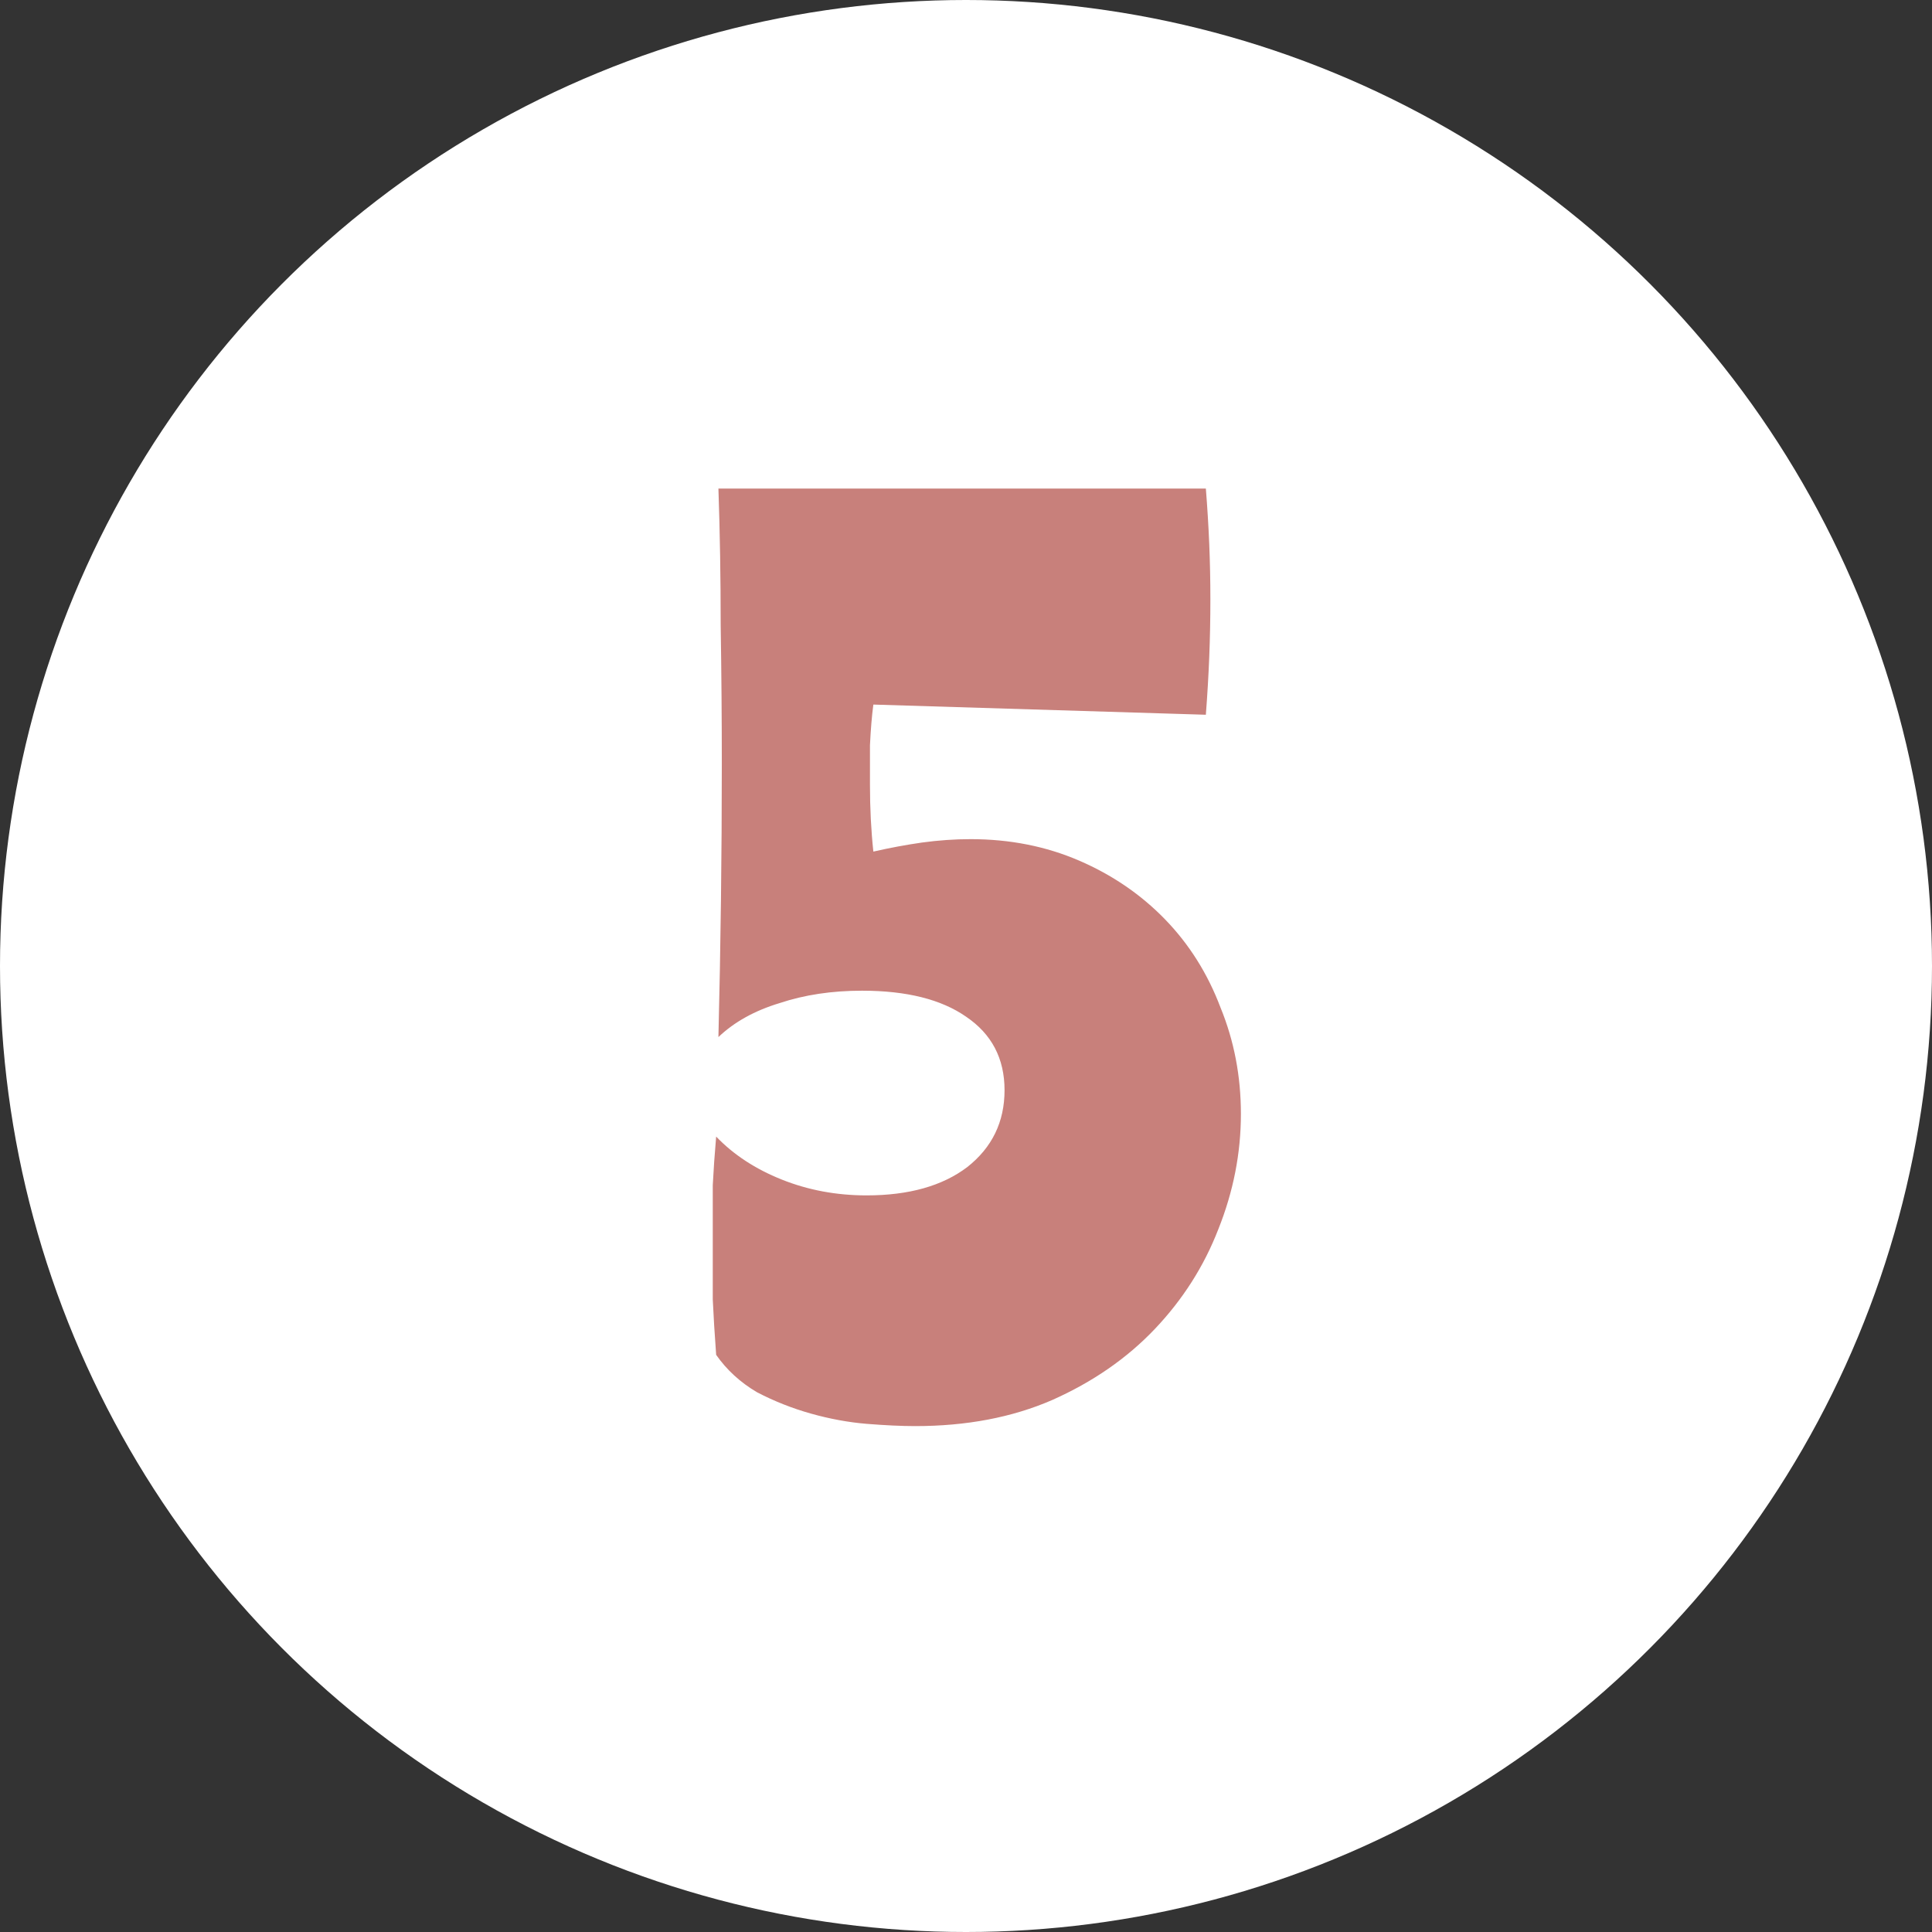
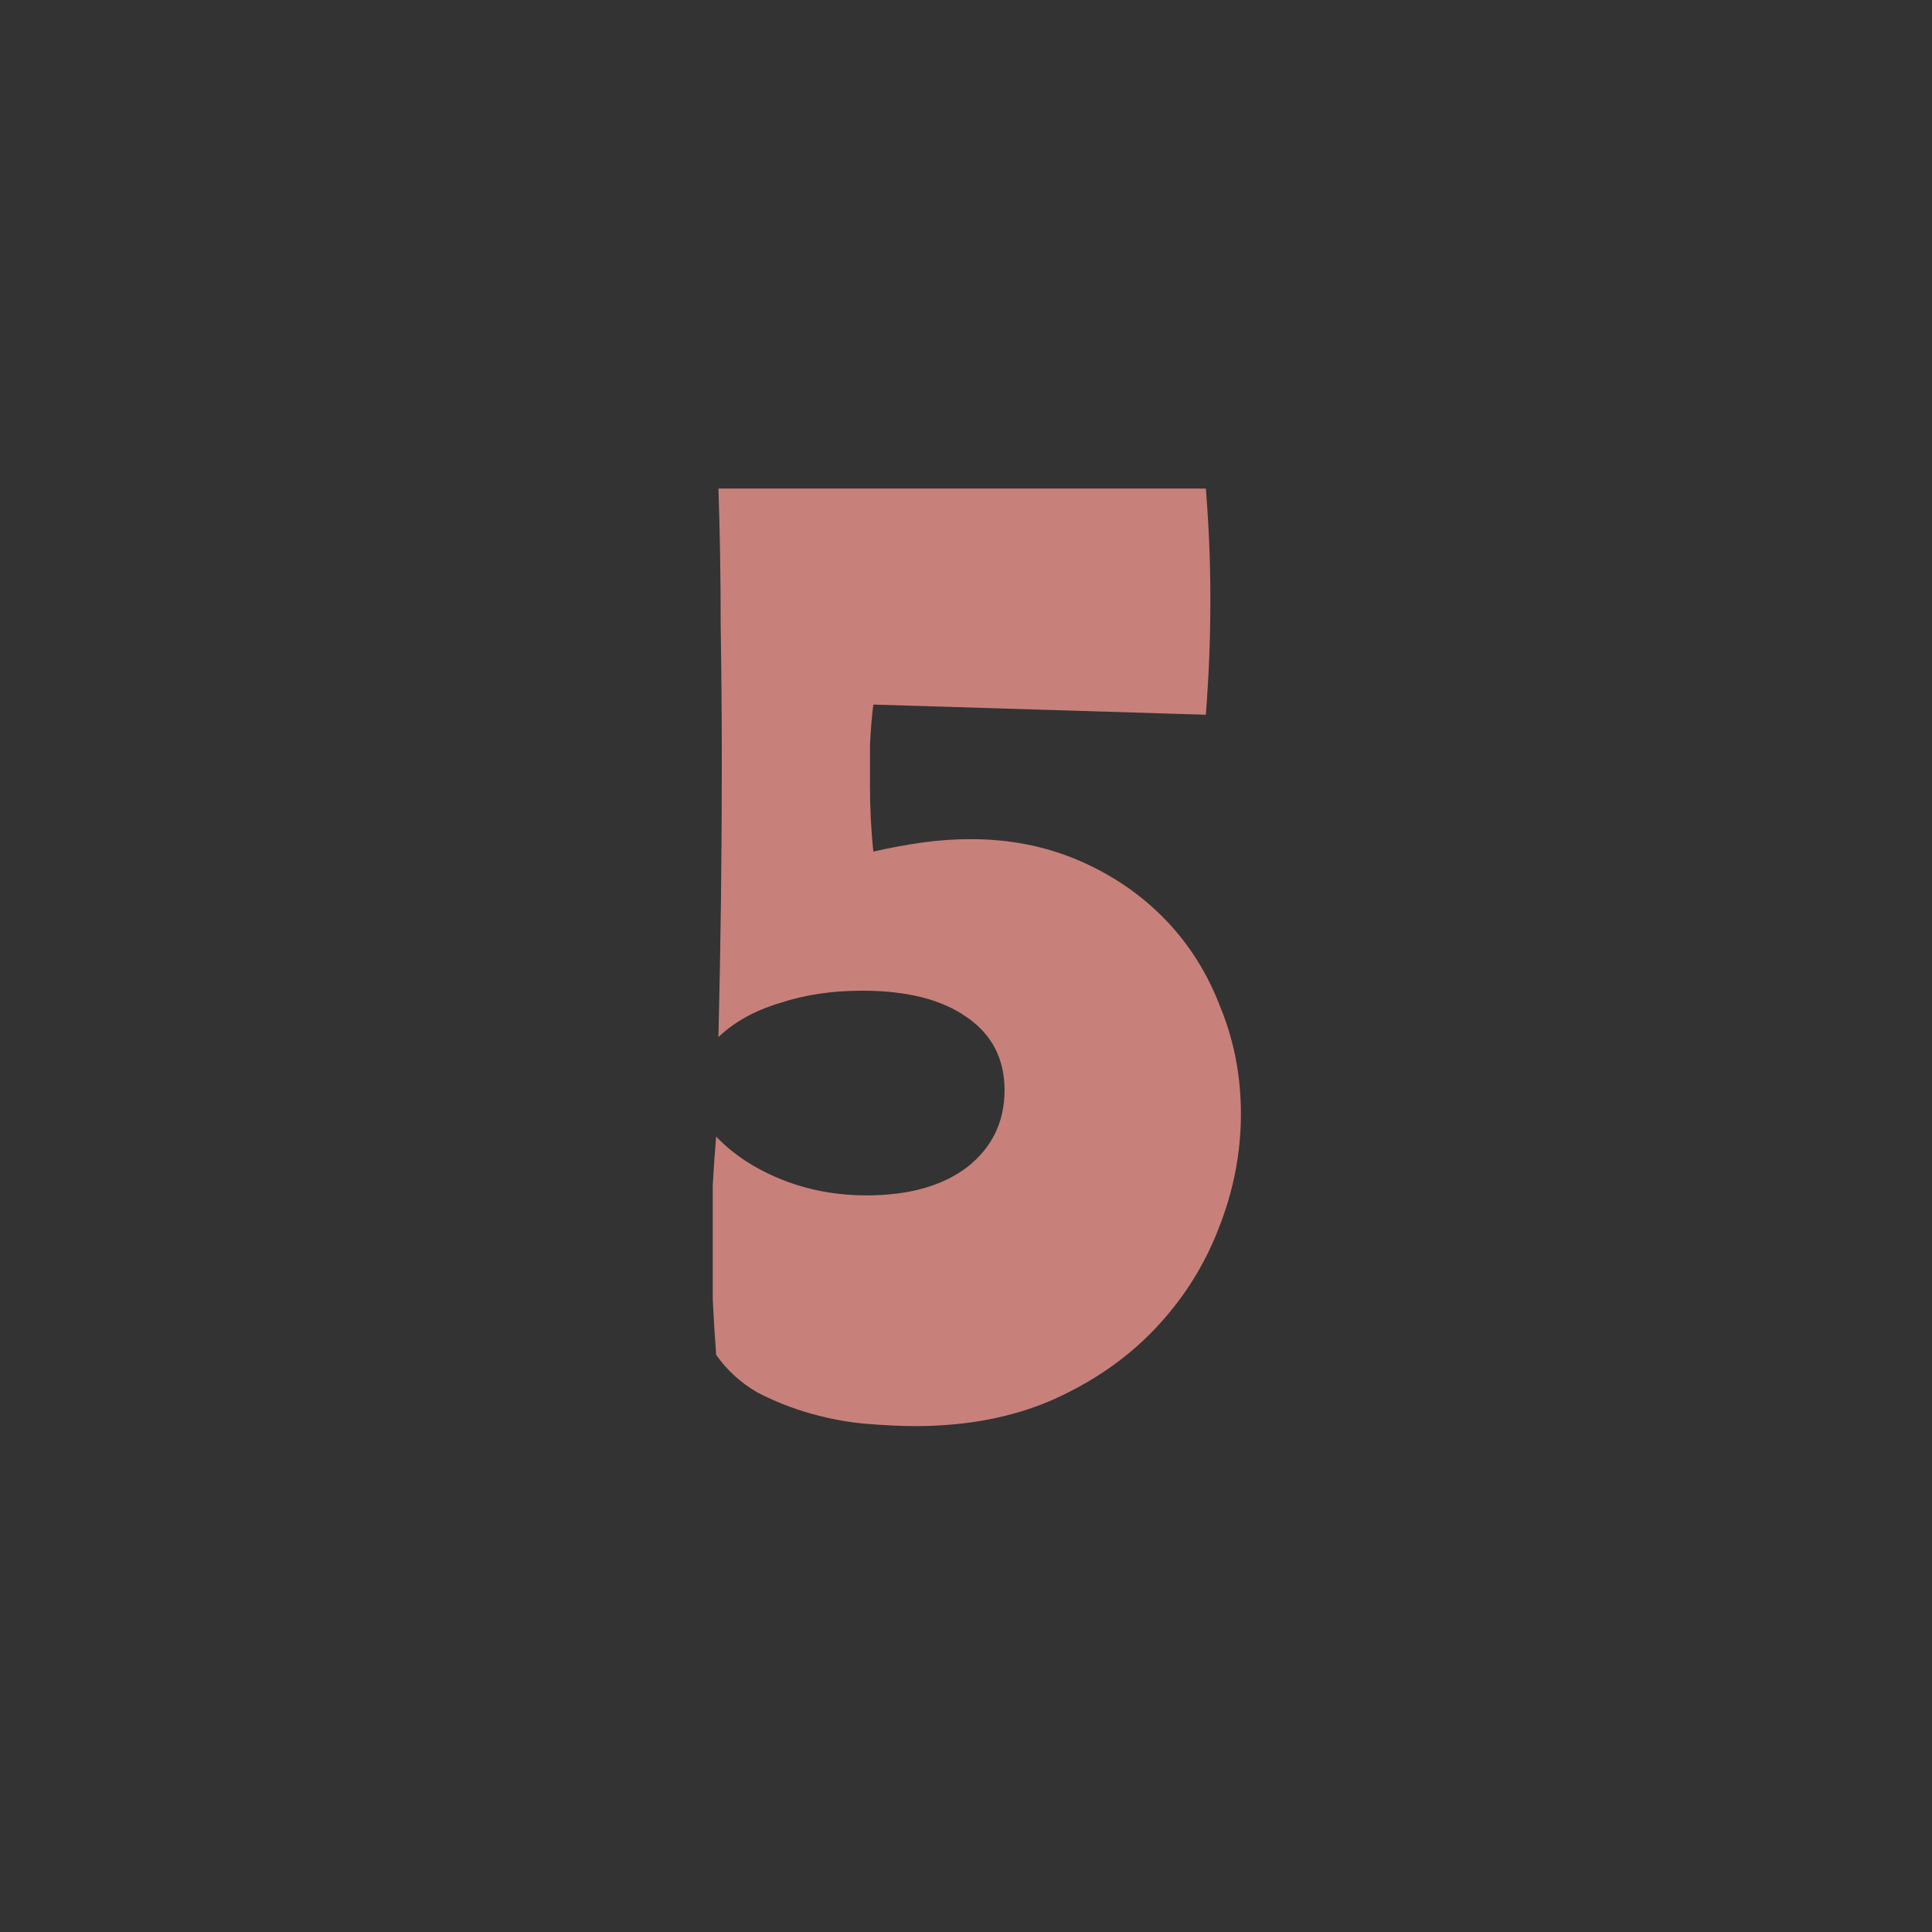
<svg xmlns="http://www.w3.org/2000/svg" width="41" height="41" viewBox="0 0 41 41" fill="none">
  <rect x="0" y="0" width="41" height="41" fill="#333333" stroke="none" />
-   <circle cx="20.5" cy="20.5" r="20.5" fill="white" />
-   <path d="M18.534 14.952C18.502 15.192 18.478 15.48 18.462 15.816C18.462 16.152 18.462 16.432 18.462 16.656C18.462 17.152 18.486 17.624 18.534 18.072C18.886 17.992 19.23 17.928 19.566 17.88C19.918 17.832 20.262 17.808 20.598 17.808C21.43 17.808 22.198 17.96 22.902 18.264C23.606 18.568 24.214 18.984 24.726 19.512C25.238 20.04 25.63 20.664 25.902 21.384C26.19 22.088 26.334 22.84 26.334 23.64C26.334 24.472 26.174 25.288 25.854 26.088C25.55 26.872 25.102 27.576 24.51 28.2C23.918 28.824 23.19 29.328 22.326 29.712C21.478 30.08 20.51 30.264 19.422 30.264C19.134 30.264 18.79 30.248 18.39 30.216C18.006 30.184 17.614 30.112 17.214 30C16.814 29.888 16.43 29.736 16.062 29.544C15.71 29.336 15.422 29.072 15.198 28.752C15.166 28.32 15.142 27.928 15.126 27.576C15.126 27.224 15.126 26.816 15.126 26.352C15.126 25.872 15.126 25.472 15.126 25.152C15.142 24.832 15.166 24.488 15.198 24.12C15.566 24.504 16.03 24.808 16.59 25.032C17.15 25.256 17.75 25.368 18.39 25.368C19.286 25.368 19.998 25.168 20.526 24.768C21.054 24.352 21.318 23.808 21.318 23.136C21.318 22.464 21.046 21.944 20.502 21.576C19.974 21.208 19.238 21.024 18.294 21.024C17.654 21.024 17.07 21.112 16.542 21.288C16.014 21.448 15.582 21.688 15.246 22.008C15.294 20.072 15.318 18.136 15.318 16.2C15.318 15.256 15.31 14.28 15.294 13.272C15.294 12.264 15.278 11.296 15.246 10.368H25.59C25.622 10.768 25.646 11.16 25.662 11.544C25.678 11.928 25.686 12.32 25.686 12.72C25.686 13.136 25.678 13.544 25.662 13.944C25.646 14.344 25.622 14.752 25.59 15.168L18.534 14.952Z" fill="#C8807B" />
+   <path d="M18.534 14.952C18.502 15.192 18.478 15.48 18.462 15.816C18.462 16.152 18.462 16.432 18.462 16.656C18.462 17.152 18.486 17.624 18.534 18.072C18.886 17.992 19.23 17.928 19.566 17.88C19.918 17.832 20.262 17.808 20.598 17.808C21.43 17.808 22.198 17.96 22.902 18.264C23.606 18.568 24.214 18.984 24.726 19.512C25.238 20.04 25.63 20.664 25.902 21.384C26.19 22.088 26.334 22.84 26.334 23.64C26.334 24.472 26.174 25.288 25.854 26.088C25.55 26.872 25.102 27.576 24.51 28.2C23.918 28.824 23.19 29.328 22.326 29.712C21.478 30.08 20.51 30.264 19.422 30.264C19.134 30.264 18.79 30.248 18.39 30.216C18.006 30.184 17.614 30.112 17.214 30C16.814 29.888 16.43 29.736 16.062 29.544C15.71 29.336 15.422 29.072 15.198 28.752C15.166 28.32 15.142 27.928 15.126 27.576C15.126 27.224 15.126 26.816 15.126 26.352C15.126 25.872 15.126 25.472 15.126 25.152C15.142 24.832 15.166 24.488 15.198 24.12C15.566 24.504 16.03 24.808 16.59 25.032C17.15 25.256 17.75 25.368 18.39 25.368C19.286 25.368 19.998 25.168 20.526 24.768C21.054 24.352 21.318 23.808 21.318 23.136C21.318 22.464 21.046 21.944 20.502 21.576C19.974 21.208 19.238 21.024 18.294 21.024C17.654 21.024 17.07 21.112 16.542 21.288C16.014 21.448 15.582 21.688 15.246 22.008C15.294 20.072 15.318 18.136 15.318 16.2C15.318 15.256 15.31 14.28 15.294 13.272C15.294 12.264 15.278 11.296 15.246 10.368H25.59C25.622 10.768 25.646 11.16 25.662 11.544C25.678 11.928 25.686 12.32 25.686 12.72C25.686 13.136 25.678 13.544 25.662 13.944C25.646 14.344 25.622 14.752 25.59 15.168Z" fill="#C8807B" />
</svg>